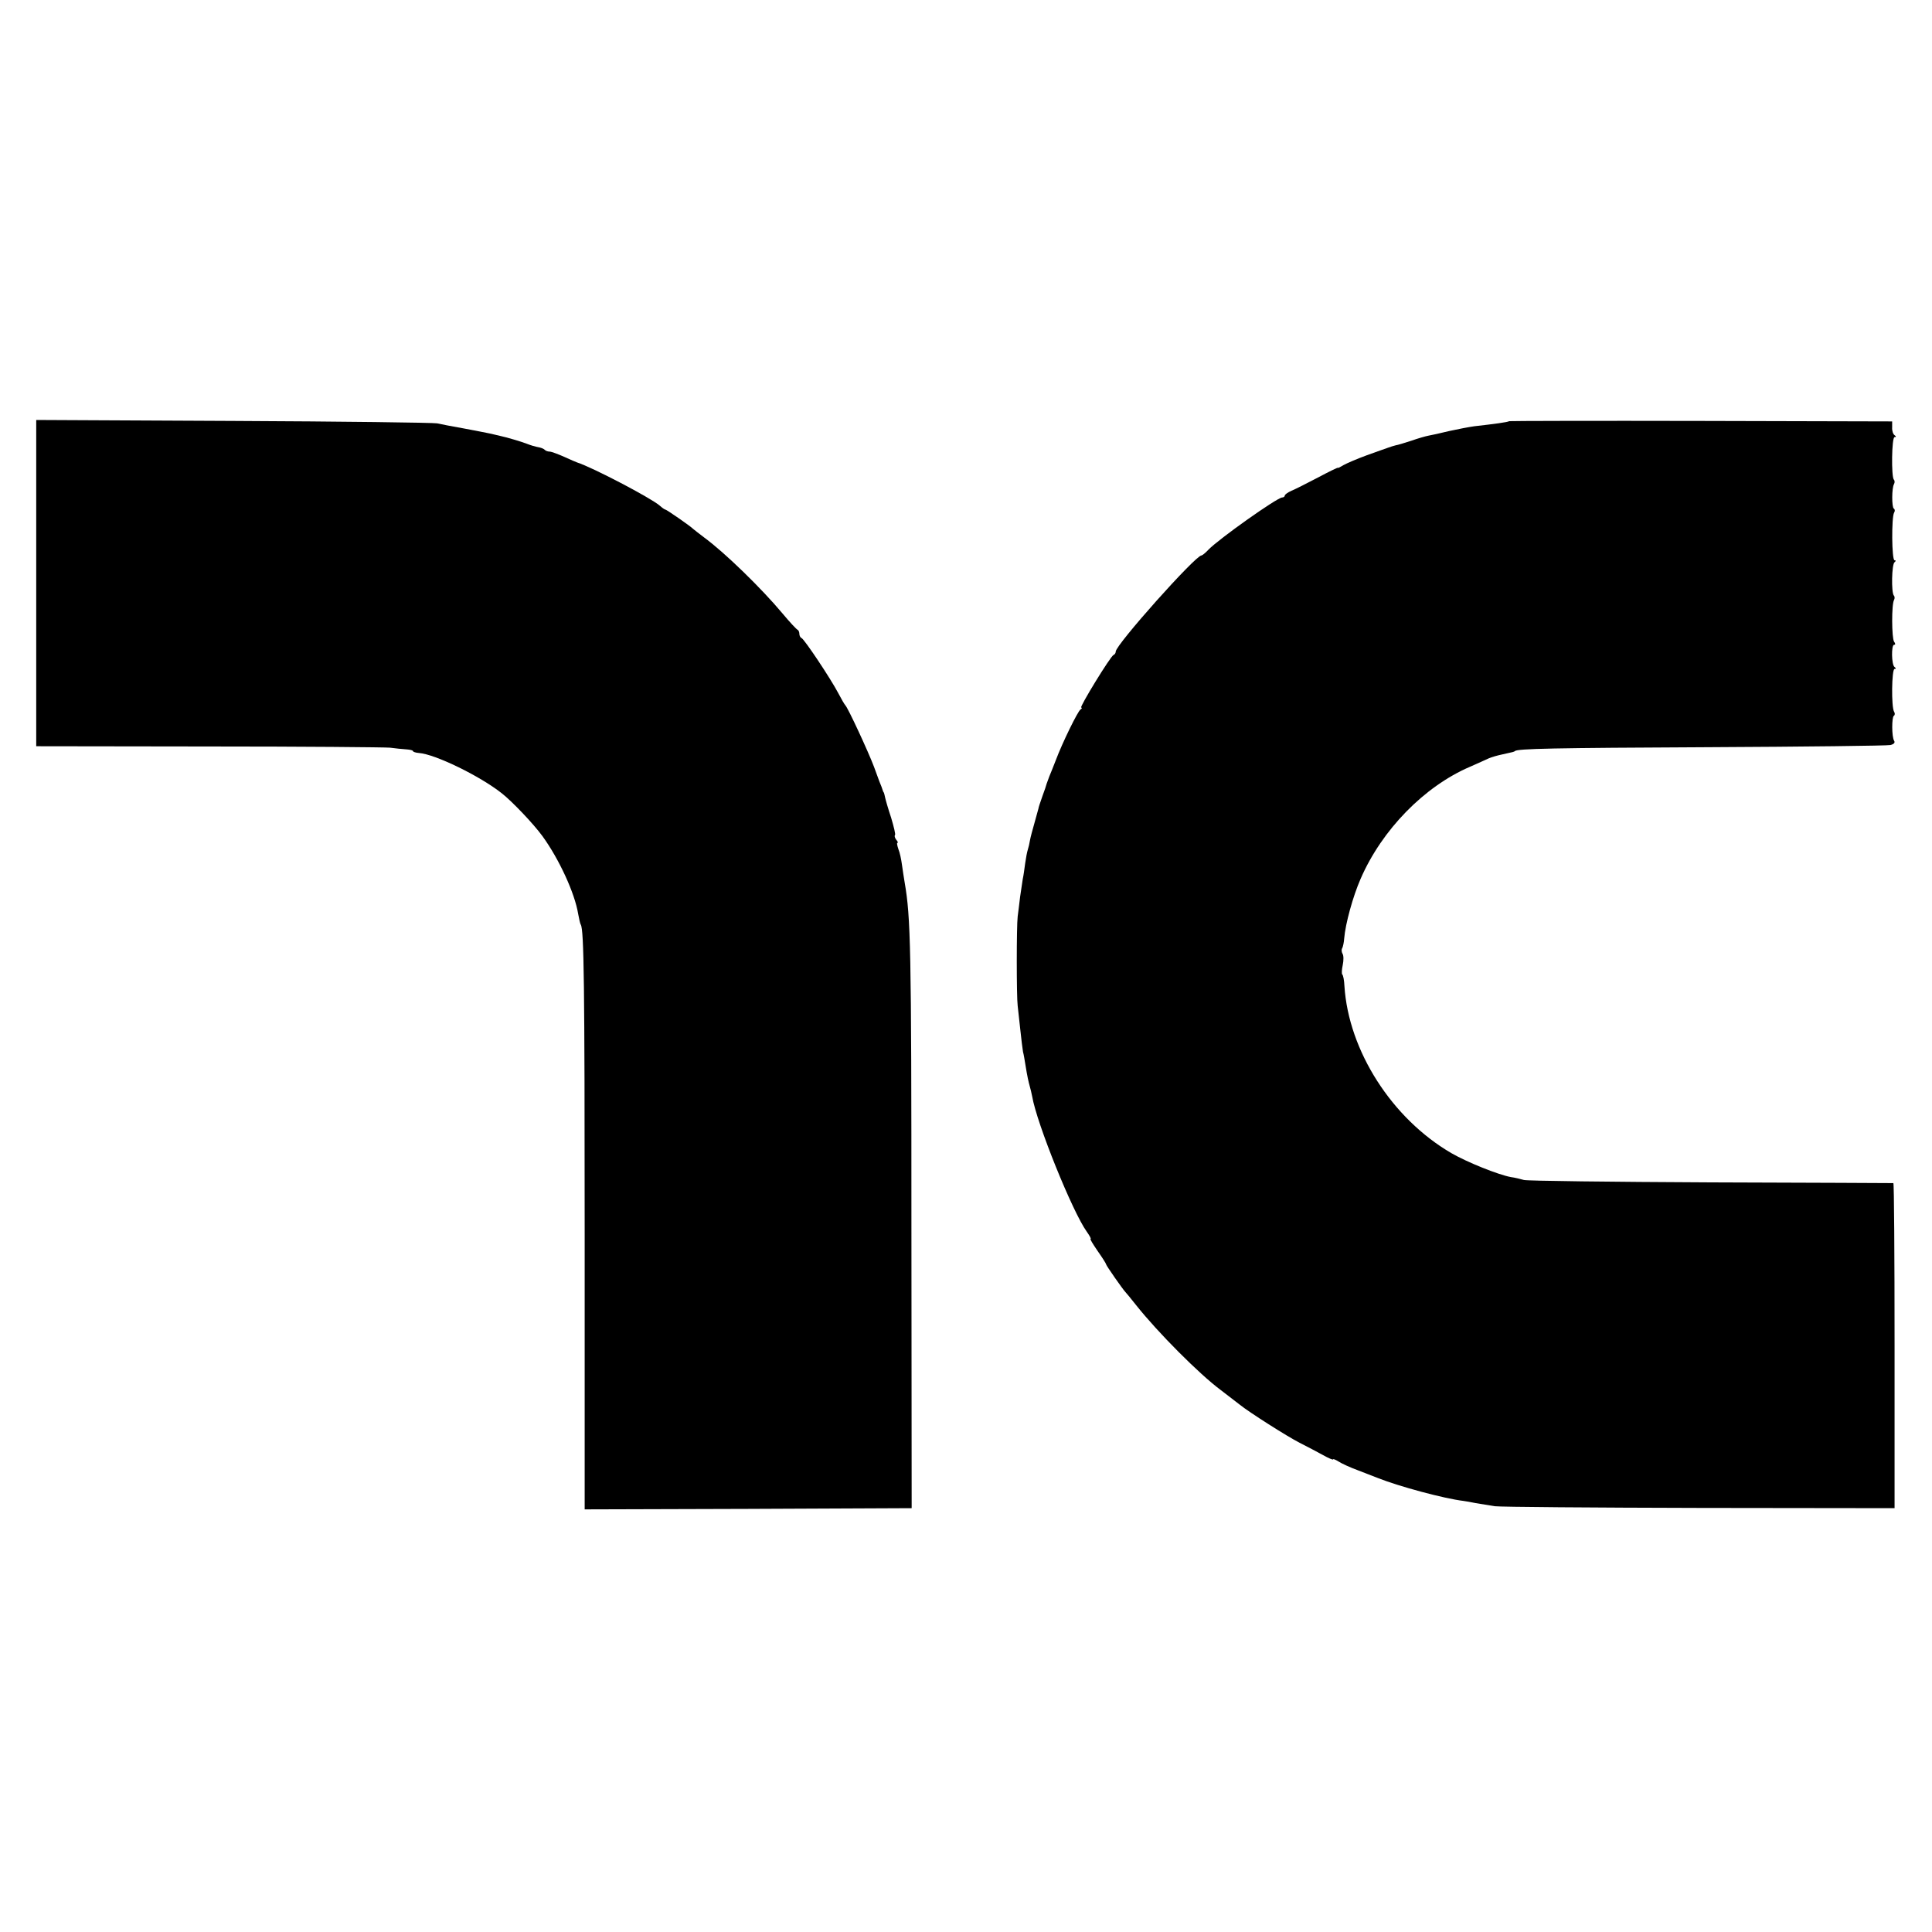
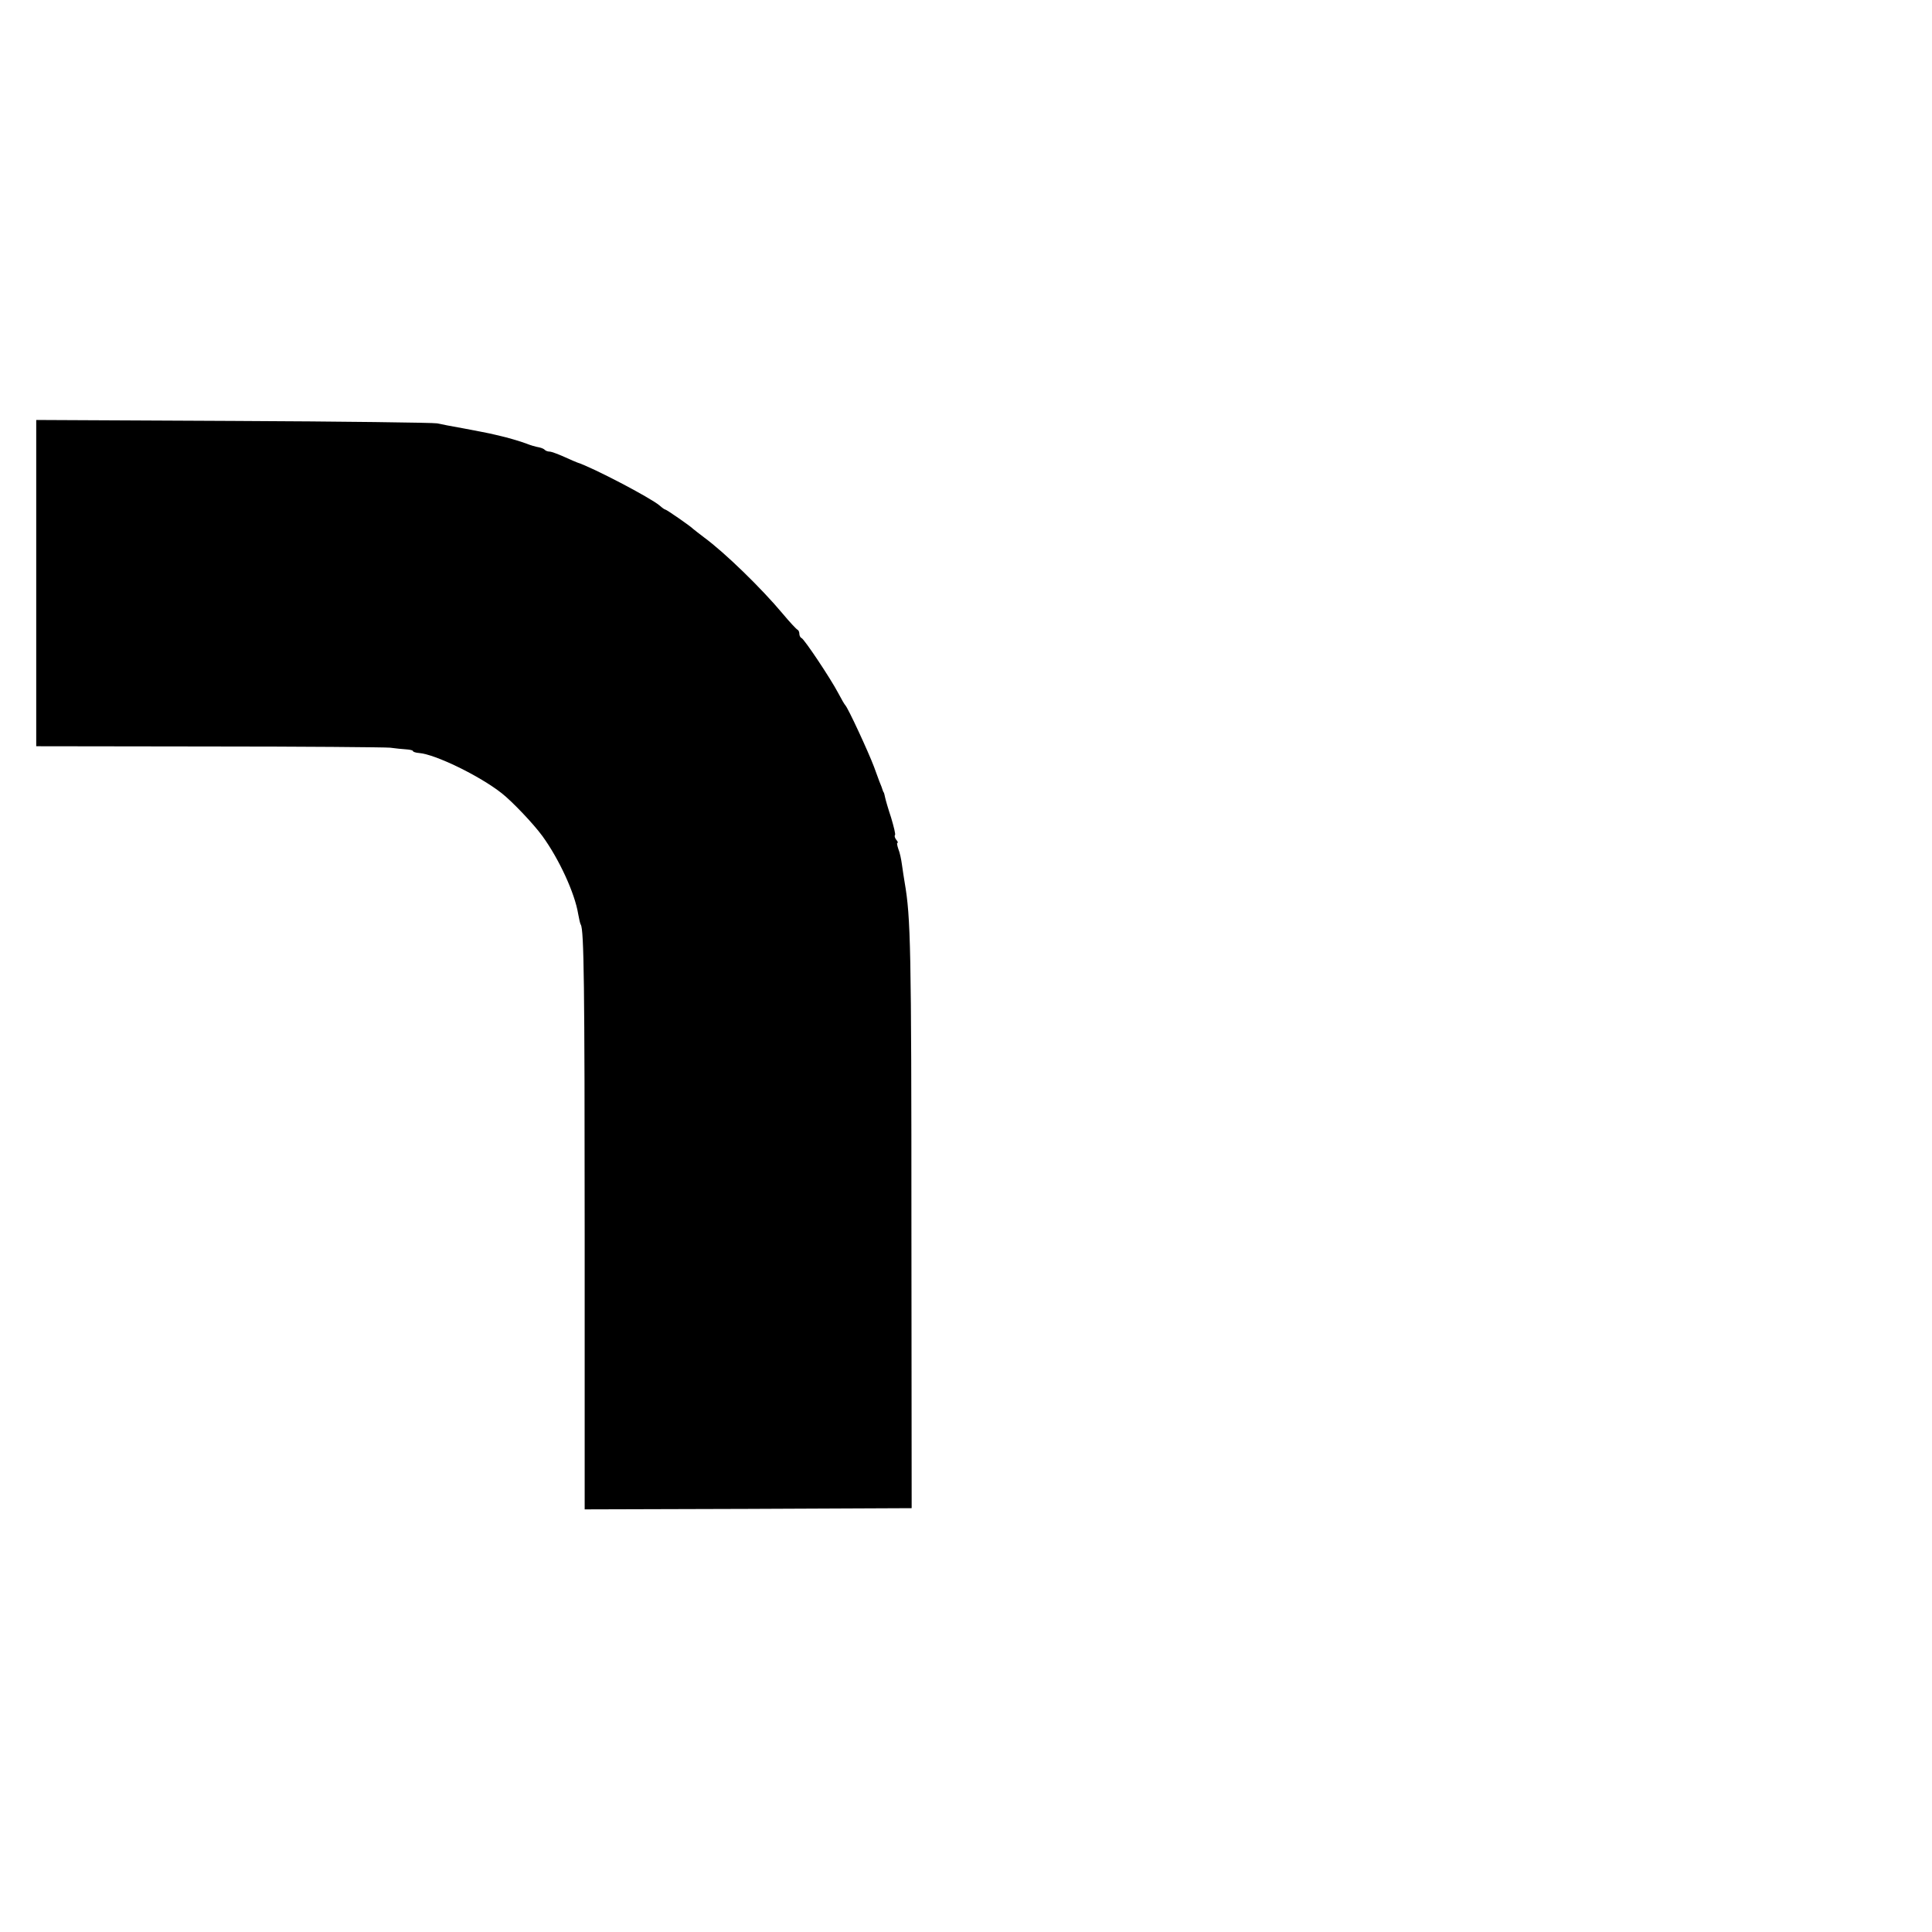
<svg xmlns="http://www.w3.org/2000/svg" version="1.0" width="800pt" height="800pt" viewBox="0 0 800 800" preserveAspectRatio="xMidYMid meet">
  <g transform="translate(0,800) scale(0.1,-0.1)" fill="#000000" stroke="none">
    <path d="M150 5586 l0 -676 713 -1 c391 0 730 -3 752 -5 22 -3 52 -6 68 -7 15 -1 27 -4 27 -7 0 -3 11 -7 25 -8 67 -5 252 -95 343 -167 42 -33 130 -125 168 -177 69 -95 134 -236 148 -322 4 -21 8 -41 11 -45 13 -22 16 -244 16 -1279 l0 -1142 677 2 677 3 -1 1160 c0 1165 -3 1286 -28 1431 -3 18 -8 50 -11 72 -3 23 -9 52 -15 66 -5 15 -7 26 -4 26 4 0 1 6 -5 13 -6 8 -8 16 -5 19 3 3 -5 35 -16 72 -12 36 -23 74 -25 84 -2 9 -4 18 -5 20 -2 1 -3 5 -5 10 -1 4 -7 21 -14 37 -6 17 -16 44 -22 60 -23 61 -108 245 -119 255 -3 3 -16 25 -29 50 -32 61 -141 224 -152 228 -5 2 -9 10 -9 17 0 7 -3 15 -7 17 -5 2 -33 32 -63 68 -87 104 -239 252 -325 315 -22 17 -42 32 -45 35 -9 10 -110 80 -115 80 -3 0 -14 8 -24 17 -38 32 -276 157 -341 178 -3 1 -27 11 -53 23 -27 12 -54 22 -61 22 -7 0 -16 3 -20 7 -3 4 -13 8 -21 10 -21 4 -37 9 -55 16 -23 9 -85 27 -109 32 -11 3 -31 7 -43 10 -13 3 -61 12 -108 21 -47 8 -96 18 -110 21 -14 3 -393 8 -842 10 l-818 4 0 -675z" />
-     <path d="M6249 6256 c-4 -4 -64 -12 -144 -21 -22 -3 -69 -12 -105 -20 -36 -9 -74 -17 -85 -19 -11 -2 -43 -11 -71 -21 -28 -9 -57 -18 -65 -19 -8 -2 -21 -6 -29 -9 -8 -3 -49 -17 -90 -32 -41 -15 -85 -34 -97 -41 -13 -8 -23 -13 -23 -11 0 2 -37 -16 -82 -40 -46 -24 -95 -49 -110 -55 -16 -7 -28 -16 -28 -20 0 -4 -5 -8 -11 -8 -20 0 -263 -172 -306 -217 -12 -13 -25 -23 -28 -23 -25 0 -355 -370 -355 -398 0 -6 -4 -12 -9 -14 -12 -4 -143 -218 -134 -218 5 0 3 -4 -3 -8 -11 -7 -75 -137 -103 -212 -10 -25 -21 -54 -26 -65 -4 -11 -9 -24 -11 -30 -1 -5 -9 -29 -18 -53 -8 -23 -16 -46 -16 -50 -1 -4 -8 -30 -16 -58 -8 -28 -17 -61 -19 -73 -2 -13 -6 -30 -9 -39 -3 -9 -8 -35 -11 -57 -3 -23 -7 -52 -10 -65 -2 -13 -7 -46 -11 -74 -3 -28 -8 -64 -10 -81 -5 -40 -5 -332 0 -370 2 -16 7 -61 11 -100 4 -38 9 -79 11 -90 3 -11 7 -35 10 -54 8 -50 13 -71 18 -89 3 -9 7 -28 10 -42 19 -112 167 -478 226 -560 12 -17 19 -30 16 -30 -4 0 10 -22 29 -50 19 -27 35 -52 35 -55 0 -5 70 -105 80 -115 3 -3 23 -27 45 -55 89 -112 261 -285 350 -351 33 -25 68 -52 78 -60 38 -31 197 -132 248 -158 30 -15 73 -38 97 -51 23 -13 42 -21 42 -18 0 3 10 -1 23 -9 12 -8 49 -25 82 -37 33 -13 69 -27 80 -31 88 -35 273 -85 355 -95 8 -1 31 -5 50 -9 19 -3 55 -9 80 -13 25 -3 407 -6 850 -7 l805 -1 0 673 c0 369 -2 672 -5 673 -3 0 -342 2 -755 3 -412 2 -761 6 -775 10 -14 4 -38 10 -54 12 -53 10 -180 61 -246 99 -246 143 -426 424 -443 692 -1 23 -5 45 -9 48 -3 3 -2 21 2 39 4 19 4 40 -1 47 -4 7 -5 18 -1 23 3 6 7 24 8 40 5 61 36 174 68 247 88 203 264 383 453 464 32 14 67 30 78 35 11 5 36 12 55 16 46 10 50 11 53 14 11 10 157 13 797 16 404 2 745 6 758 9 15 4 20 10 15 18 -10 16 -10 97 -1 103 5 3 5 11 1 17 -12 19 -10 177 2 177 6 0 7 3 0 8 -13 9 -14 92 -2 92 6 0 6 5 0 13 -10 14 -11 156 0 173 3 6 3 14 -1 18 -11 12 -9 130 3 138 6 5 6 8 0 8 -12 0 -13 179 -2 197 4 6 4 14 -1 17 -9 5 -9 87 1 102 3 6 3 14 -1 18 -11 12 -9 176 3 176 7 0 7 3 0 8 -6 4 -11 18 -10 32 l0 25 -791 2 c-436 1 -793 0 -795 -1z" />
  </g>
</svg>